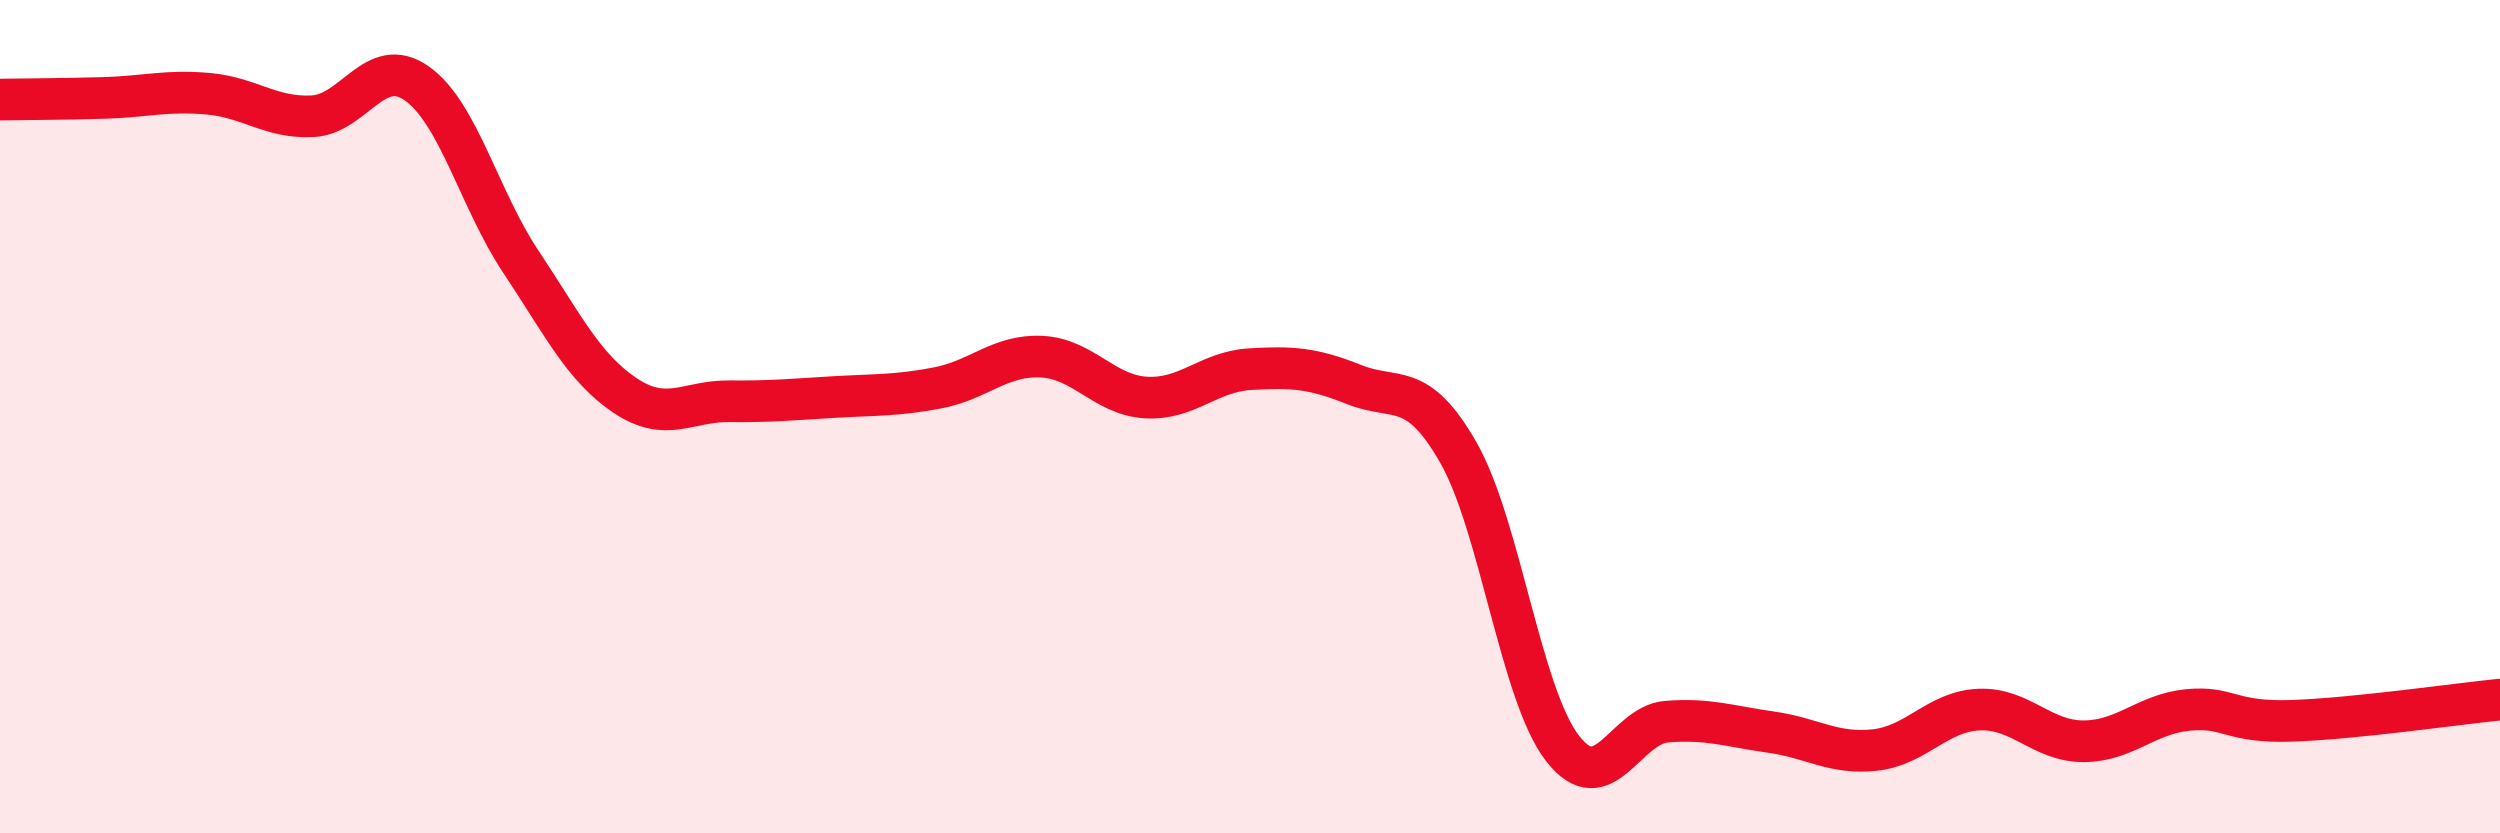
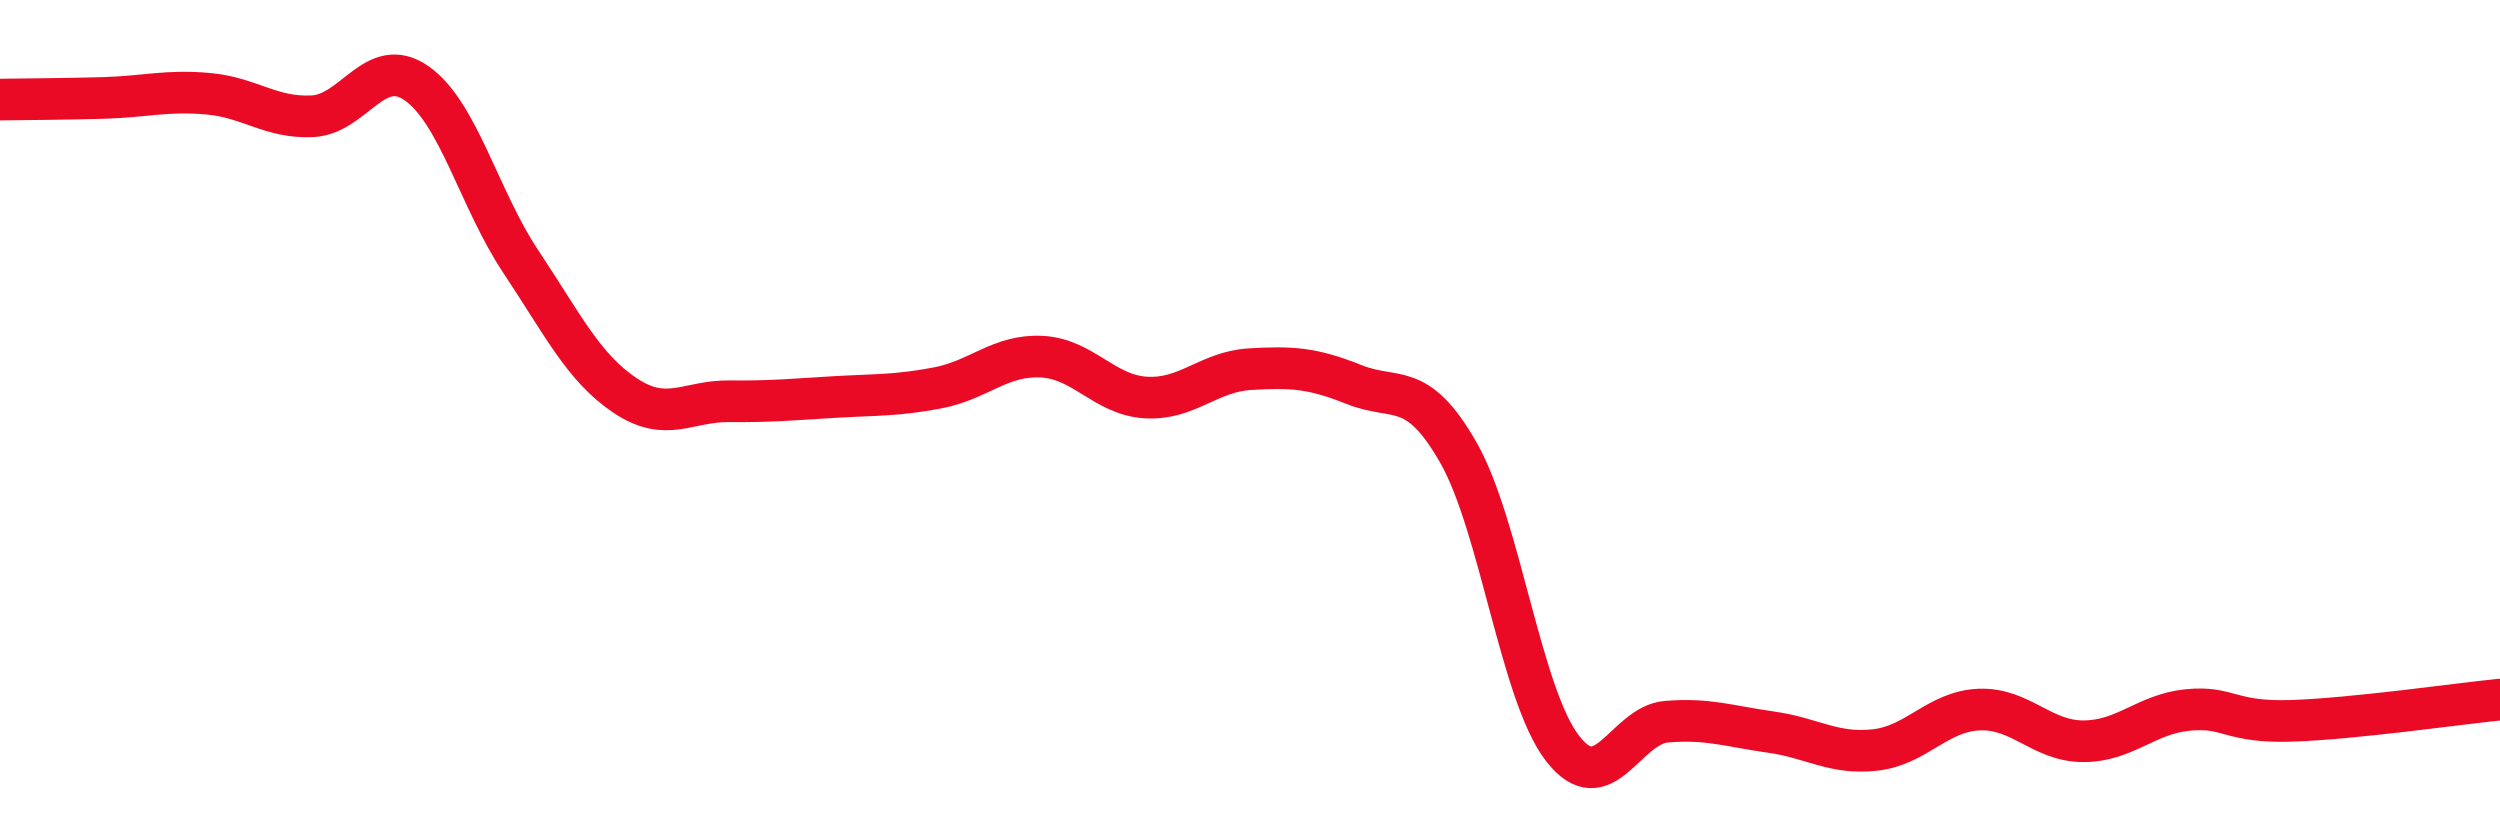
<svg xmlns="http://www.w3.org/2000/svg" width="60" height="20" viewBox="0 0 60 20">
-   <path d="M 0,2.39 C 0.5,2.38 1.5,2.38 2.5,2.35 C 3.5,2.32 4,2.16 5,2.25 C 6,2.34 6.5,2.84 7.5,2.79 C 8.5,2.74 9,1.3 10,2 C 11,2.7 11.5,4.78 12.5,6.28 C 13.5,7.78 14,8.82 15,9.49 C 16,10.16 16.5,9.62 17.5,9.63 C 18.5,9.64 19,9.59 20,9.53 C 21,9.47 21.5,9.5 22.5,9.31 C 23.5,9.12 24,8.51 25,8.56 C 26,8.61 26.5,9.48 27.5,9.54 C 28.5,9.6 29,8.92 30,8.86 C 31,8.8 31.5,8.83 32.5,9.23 C 33.5,9.63 34,9.11 35,10.86 C 36,12.61 36.5,16.67 37.5,17.96 C 38.5,19.25 39,17.4 40,17.32 C 41,17.24 41.5,17.43 42.5,17.57 C 43.5,17.71 44,18.11 45,18 C 46,17.89 46.5,17.07 47.5,17.03 C 48.5,16.99 49,17.79 50,17.79 C 51,17.79 51.5,17.14 52.5,17.04 C 53.5,16.94 53.5,17.35 55,17.3 C 56.5,17.25 59,16.89 60,16.79L60 20L0 20Z" fill="#EB0A25" opacity="0.1" stroke-linecap="round" stroke-linejoin="round" />
  <path d="M 0,2.39 C 0.5,2.38 1.5,2.38 2.5,2.35 C 3.5,2.32 4,2.16 5,2.25 C 6,2.34 6.5,2.84 7.5,2.79 C 8.5,2.74 9,1.3 10,2 C 11,2.7 11.5,4.78 12.5,6.28 C 13.5,7.78 14,8.82 15,9.49 C 16,10.16 16.5,9.62 17.5,9.63 C 18.5,9.64 19,9.59 20,9.53 C 21,9.47 21.5,9.5 22.5,9.31 C 23.5,9.12 24,8.51 25,8.56 C 26,8.61 26.5,9.48 27.5,9.54 C 28.5,9.6 29,8.92 30,8.86 C 31,8.8 31.5,8.83 32.5,9.23 C 33.5,9.63 34,9.11 35,10.86 C 36,12.61 36.5,16.67 37.5,17.96 C 38.5,19.25 39,17.4 40,17.32 C 41,17.24 41.5,17.43 42.5,17.57 C 43.5,17.71 44,18.11 45,18 C 46,17.89 46.5,17.07 47.5,17.03 C 48.5,16.99 49,17.79 50,17.79 C 51,17.79 51.5,17.14 52.5,17.04 C 53.5,16.94 53.5,17.35 55,17.3 C 56.5,17.25 59,16.89 60,16.79" stroke="#EB0A25" stroke-width="1" fill="none" stroke-linecap="round" stroke-linejoin="round" />
</svg>